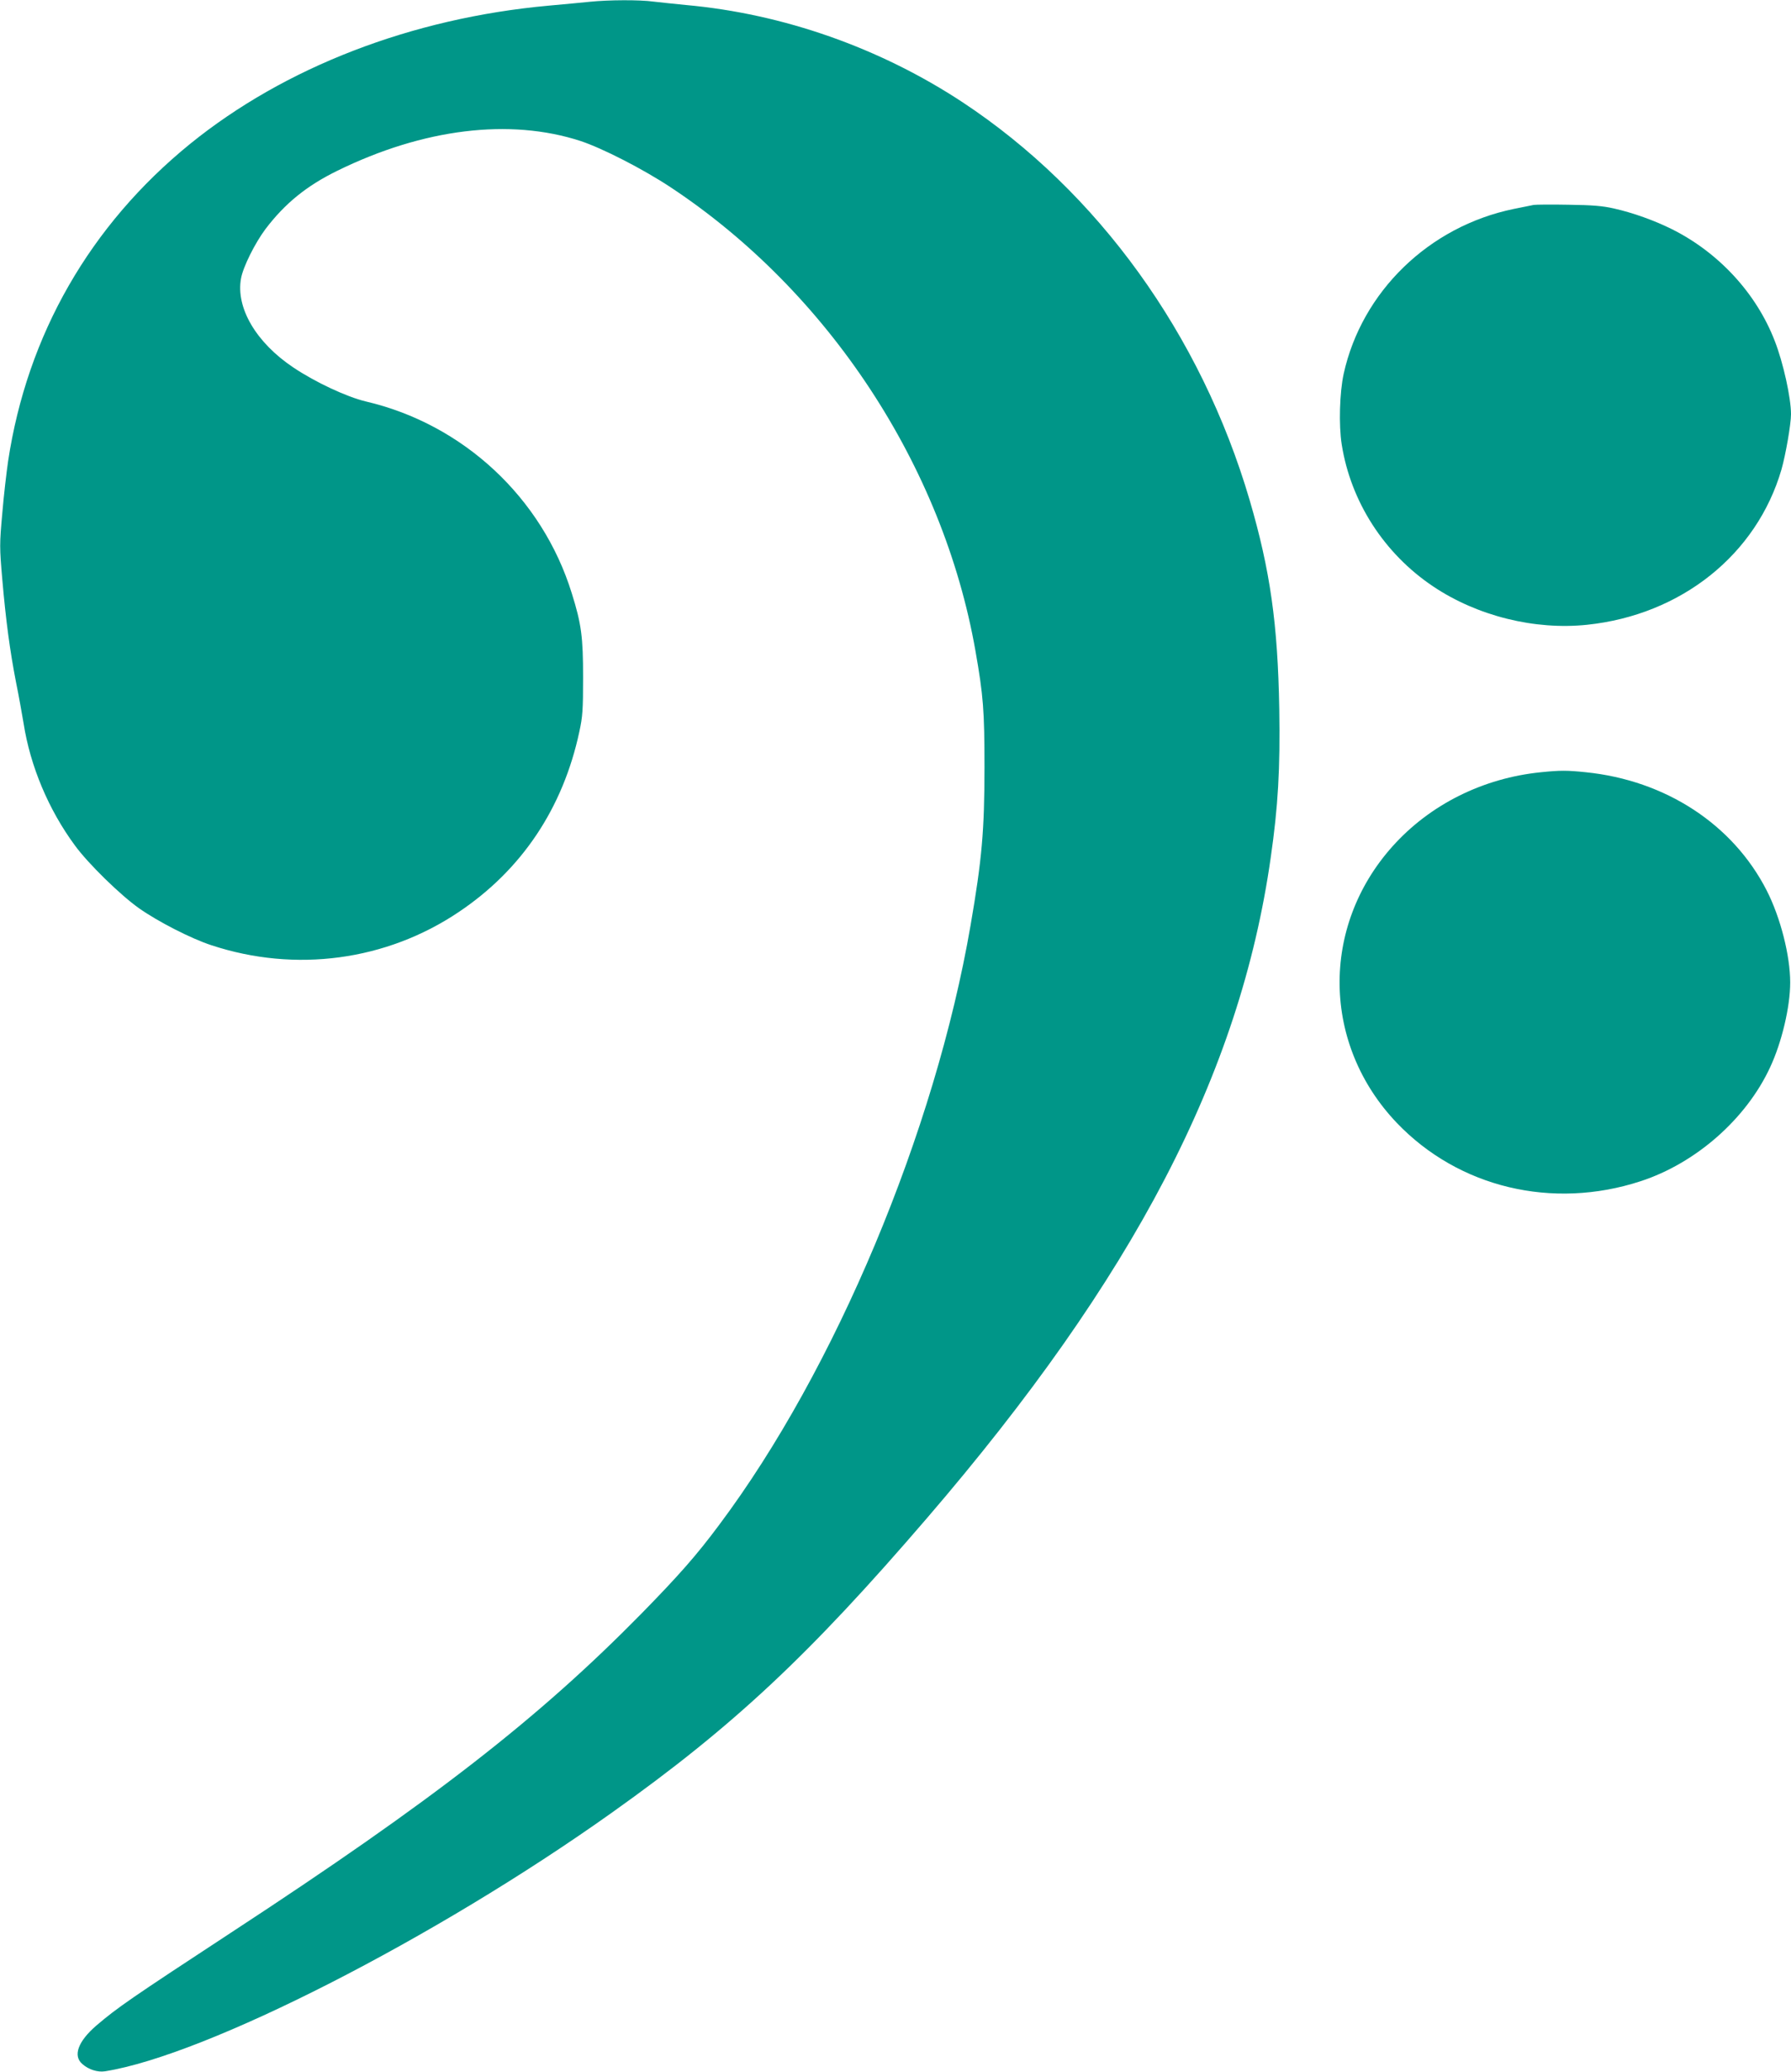
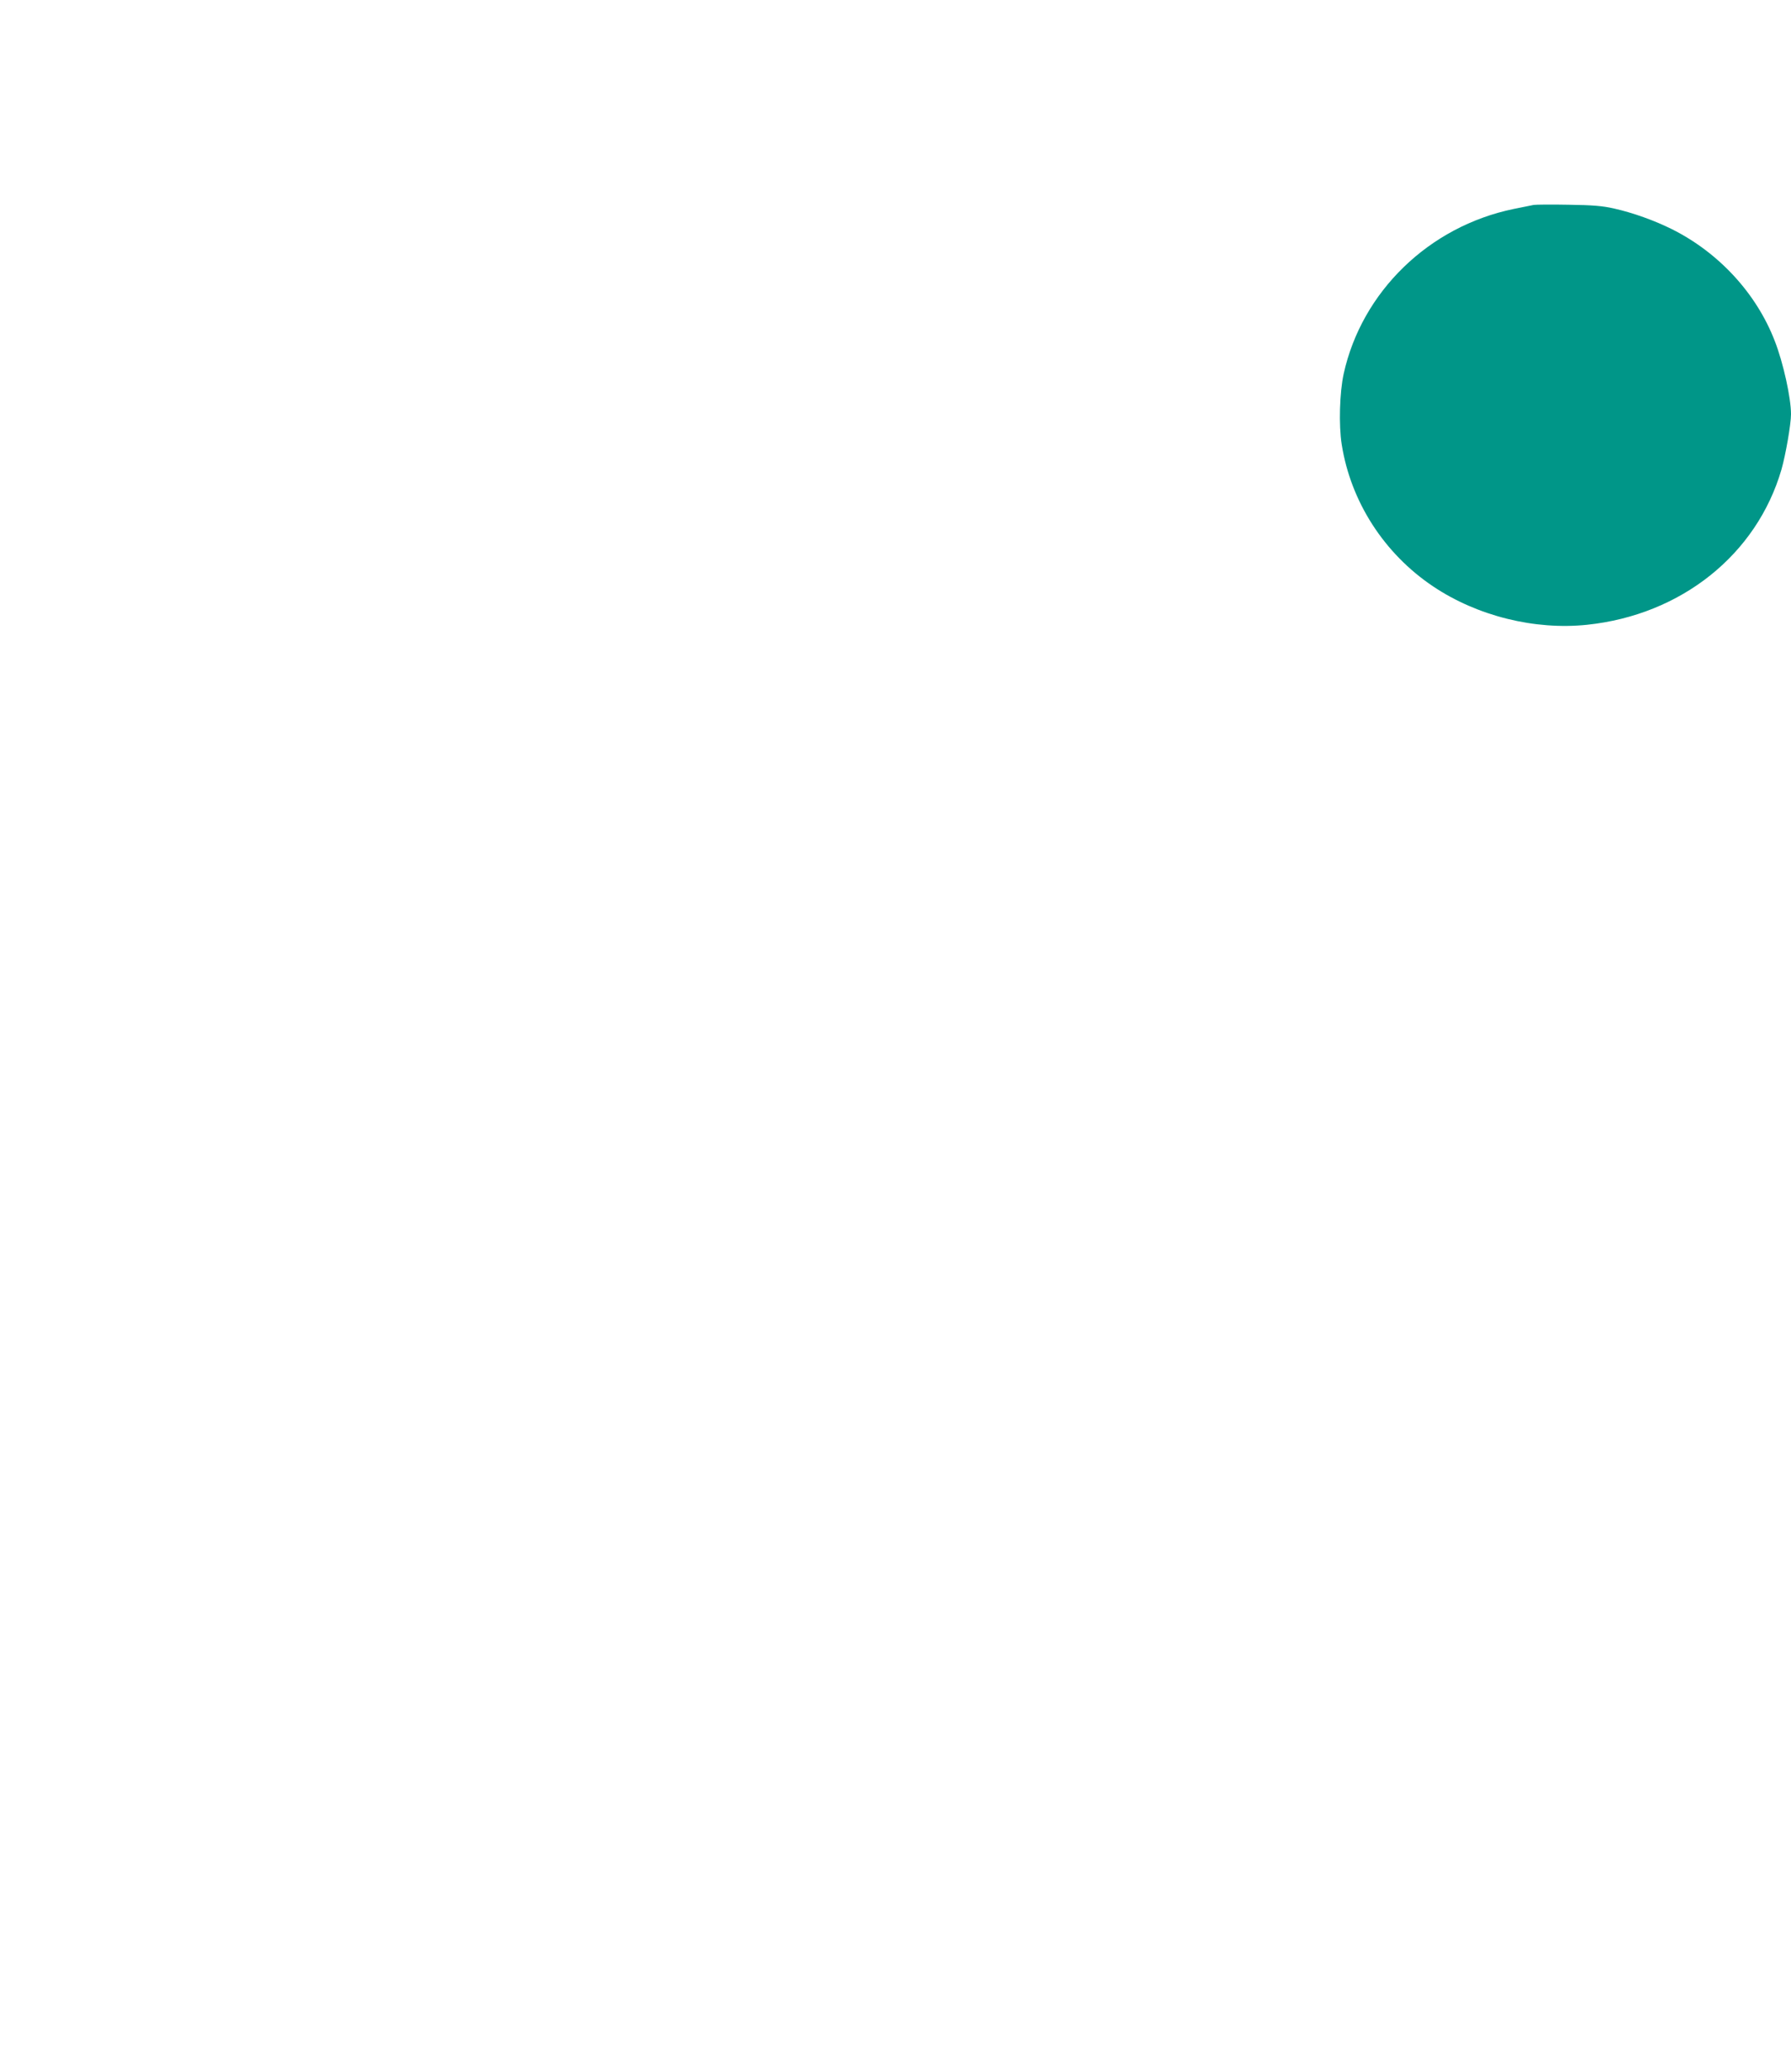
<svg xmlns="http://www.w3.org/2000/svg" version="1.0" width="1107pt" height="1280pt" viewBox="0 0 1107 1280" preserveAspectRatio="xMidYMid meet">
  <g transform="translate(0,1280) scale(0.1,-0.1)" fill="#009688" stroke="none">
-     <path d="M3645 12789 c-44 -5 -159 -15 -255 -24 -846 -77 -1630 -380 -2215 -854 -618 -502 -1007 -1179 -1125 -1961 -10 -69 -27 -214 -36 -323 -17 -189 -17 -208 0 -405 22 -254 47 -441 85 -637 17 -82 37 -197 47 -255 41 -263 154 -532 316 -752 82 -113 282 -308 398 -390 115 -81 321 -187 447 -228 519 -171 1080 -96 1528 205 390 261 645 642 746 1115 20 92 23 134 23 335 0 248 -10 329 -70 520 -183 591 -672 1045 -1274 1185 -117 28 -310 118 -446 209 -231 154 -358 370 -324 552 13 71 86 217 151 304 120 158 254 267 444 360 532 261 1066 326 1503 184 136 -45 386 -173 557 -286 975 -645 1683 -1721 1884 -2863 49 -279 56 -370 56 -720 0 -392 -16 -571 -86 -977 -219 -1273 -837 -2747 -1553 -3703 -142 -191 -252 -315 -481 -549 -637 -648 -1286 -1153 -2535 -1970 -621 -407 -704 -464 -834 -575 -114 -98 -147 -188 -86 -239 39 -34 94 -51 139 -44 625 99 2041 821 3133 1598 750 533 1217 970 1947 1819 1279 1487 1935 2745 2125 4080 46 319 59 548 53 920 -9 525 -56 857 -183 1290 -301 1024 -938 1906 -1774 2458 -510 336 -1109 547 -1710 601 -69 7 -159 16 -200 21 -86 12 -278 11 -395 -1z" />
    <path d="M9480 11534 c-14 -3 -69 -14 -124 -25 -524 -108 -939 -511 -1051 -1019 -25 -115 -31 -316 -12 -436 56 -354 262 -674 565 -877 273 -183 628 -271 952 -237 582 61 1048 434 1201 959 26 91 59 280 59 342 0 101 -48 319 -101 454 -113 292 -345 544 -635 689 -109 54 -239 101 -359 128 -70 16 -133 21 -280 23 -104 2 -201 1 -215 -1z" />
-     <path d="M9525 8029 c-359 -36 -687 -200 -918 -458 -446 -498 -435 -1225 27 -1709 382 -399 961 -538 1506 -360 341 111 652 384 800 702 73 155 125 376 125 526 0 166 -60 401 -145 568 -209 409 -625 681 -1119 731 -115 12 -159 12 -276 0z" />
  </g>
</svg>